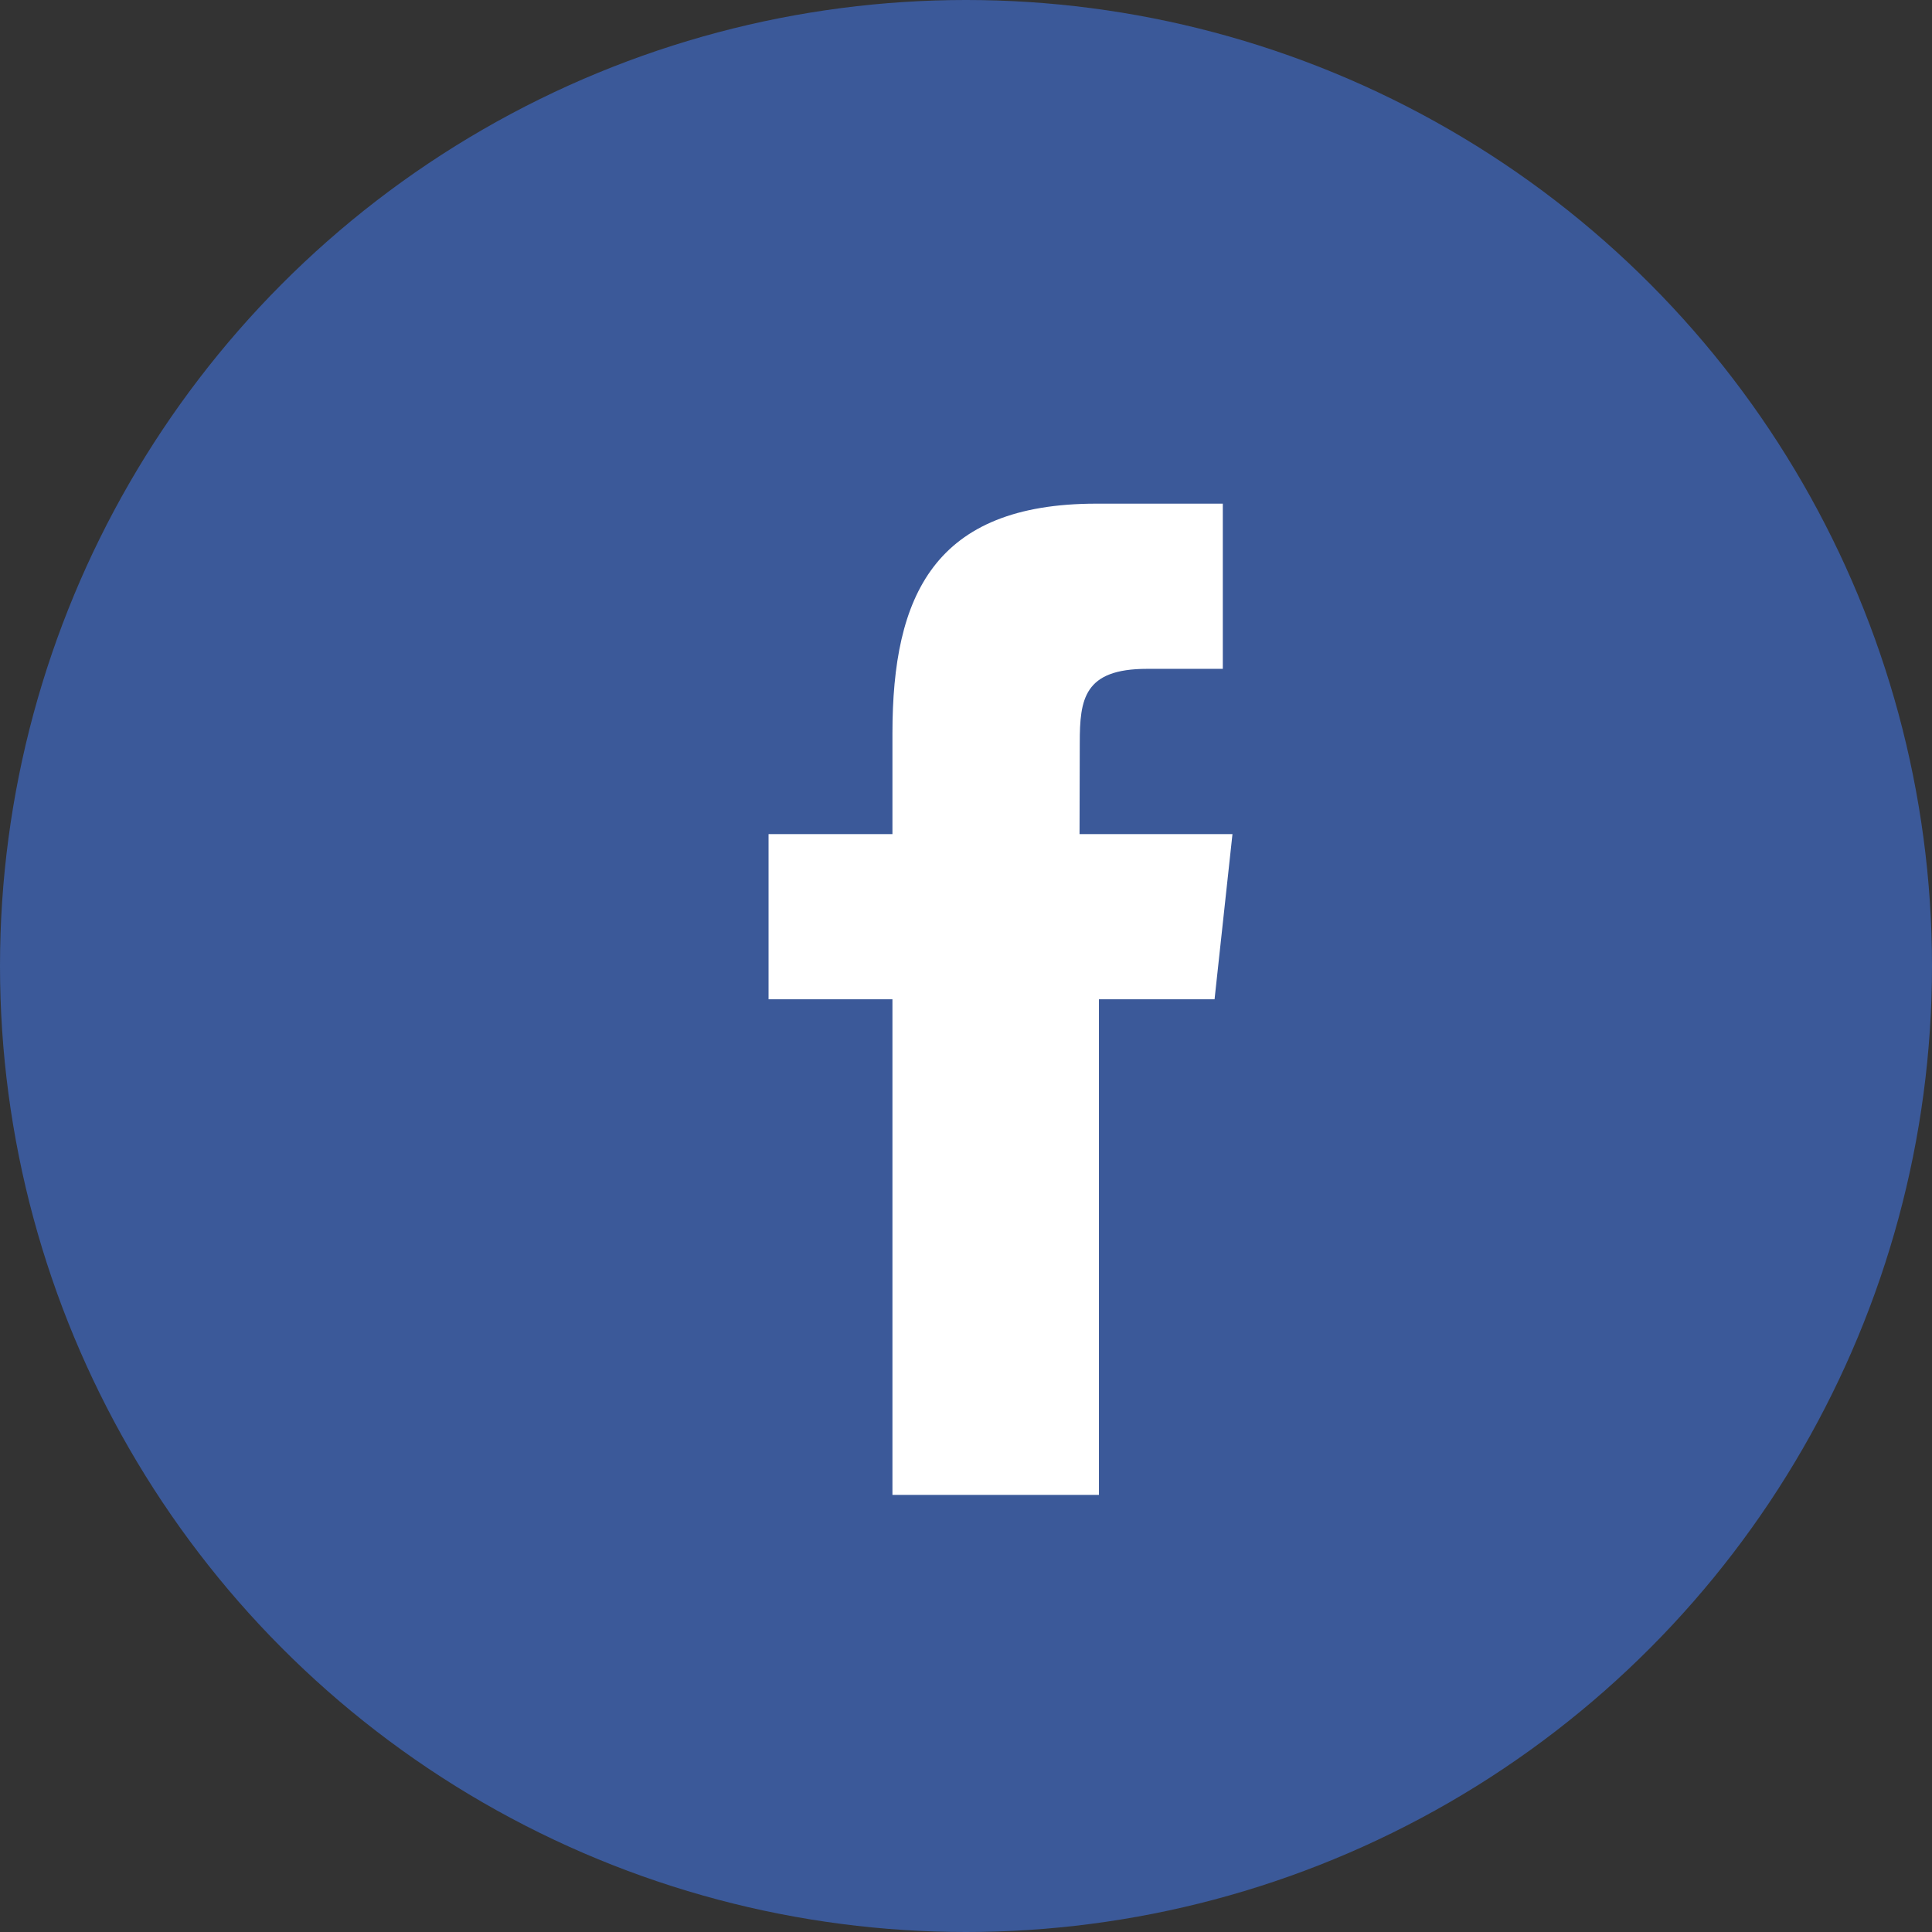
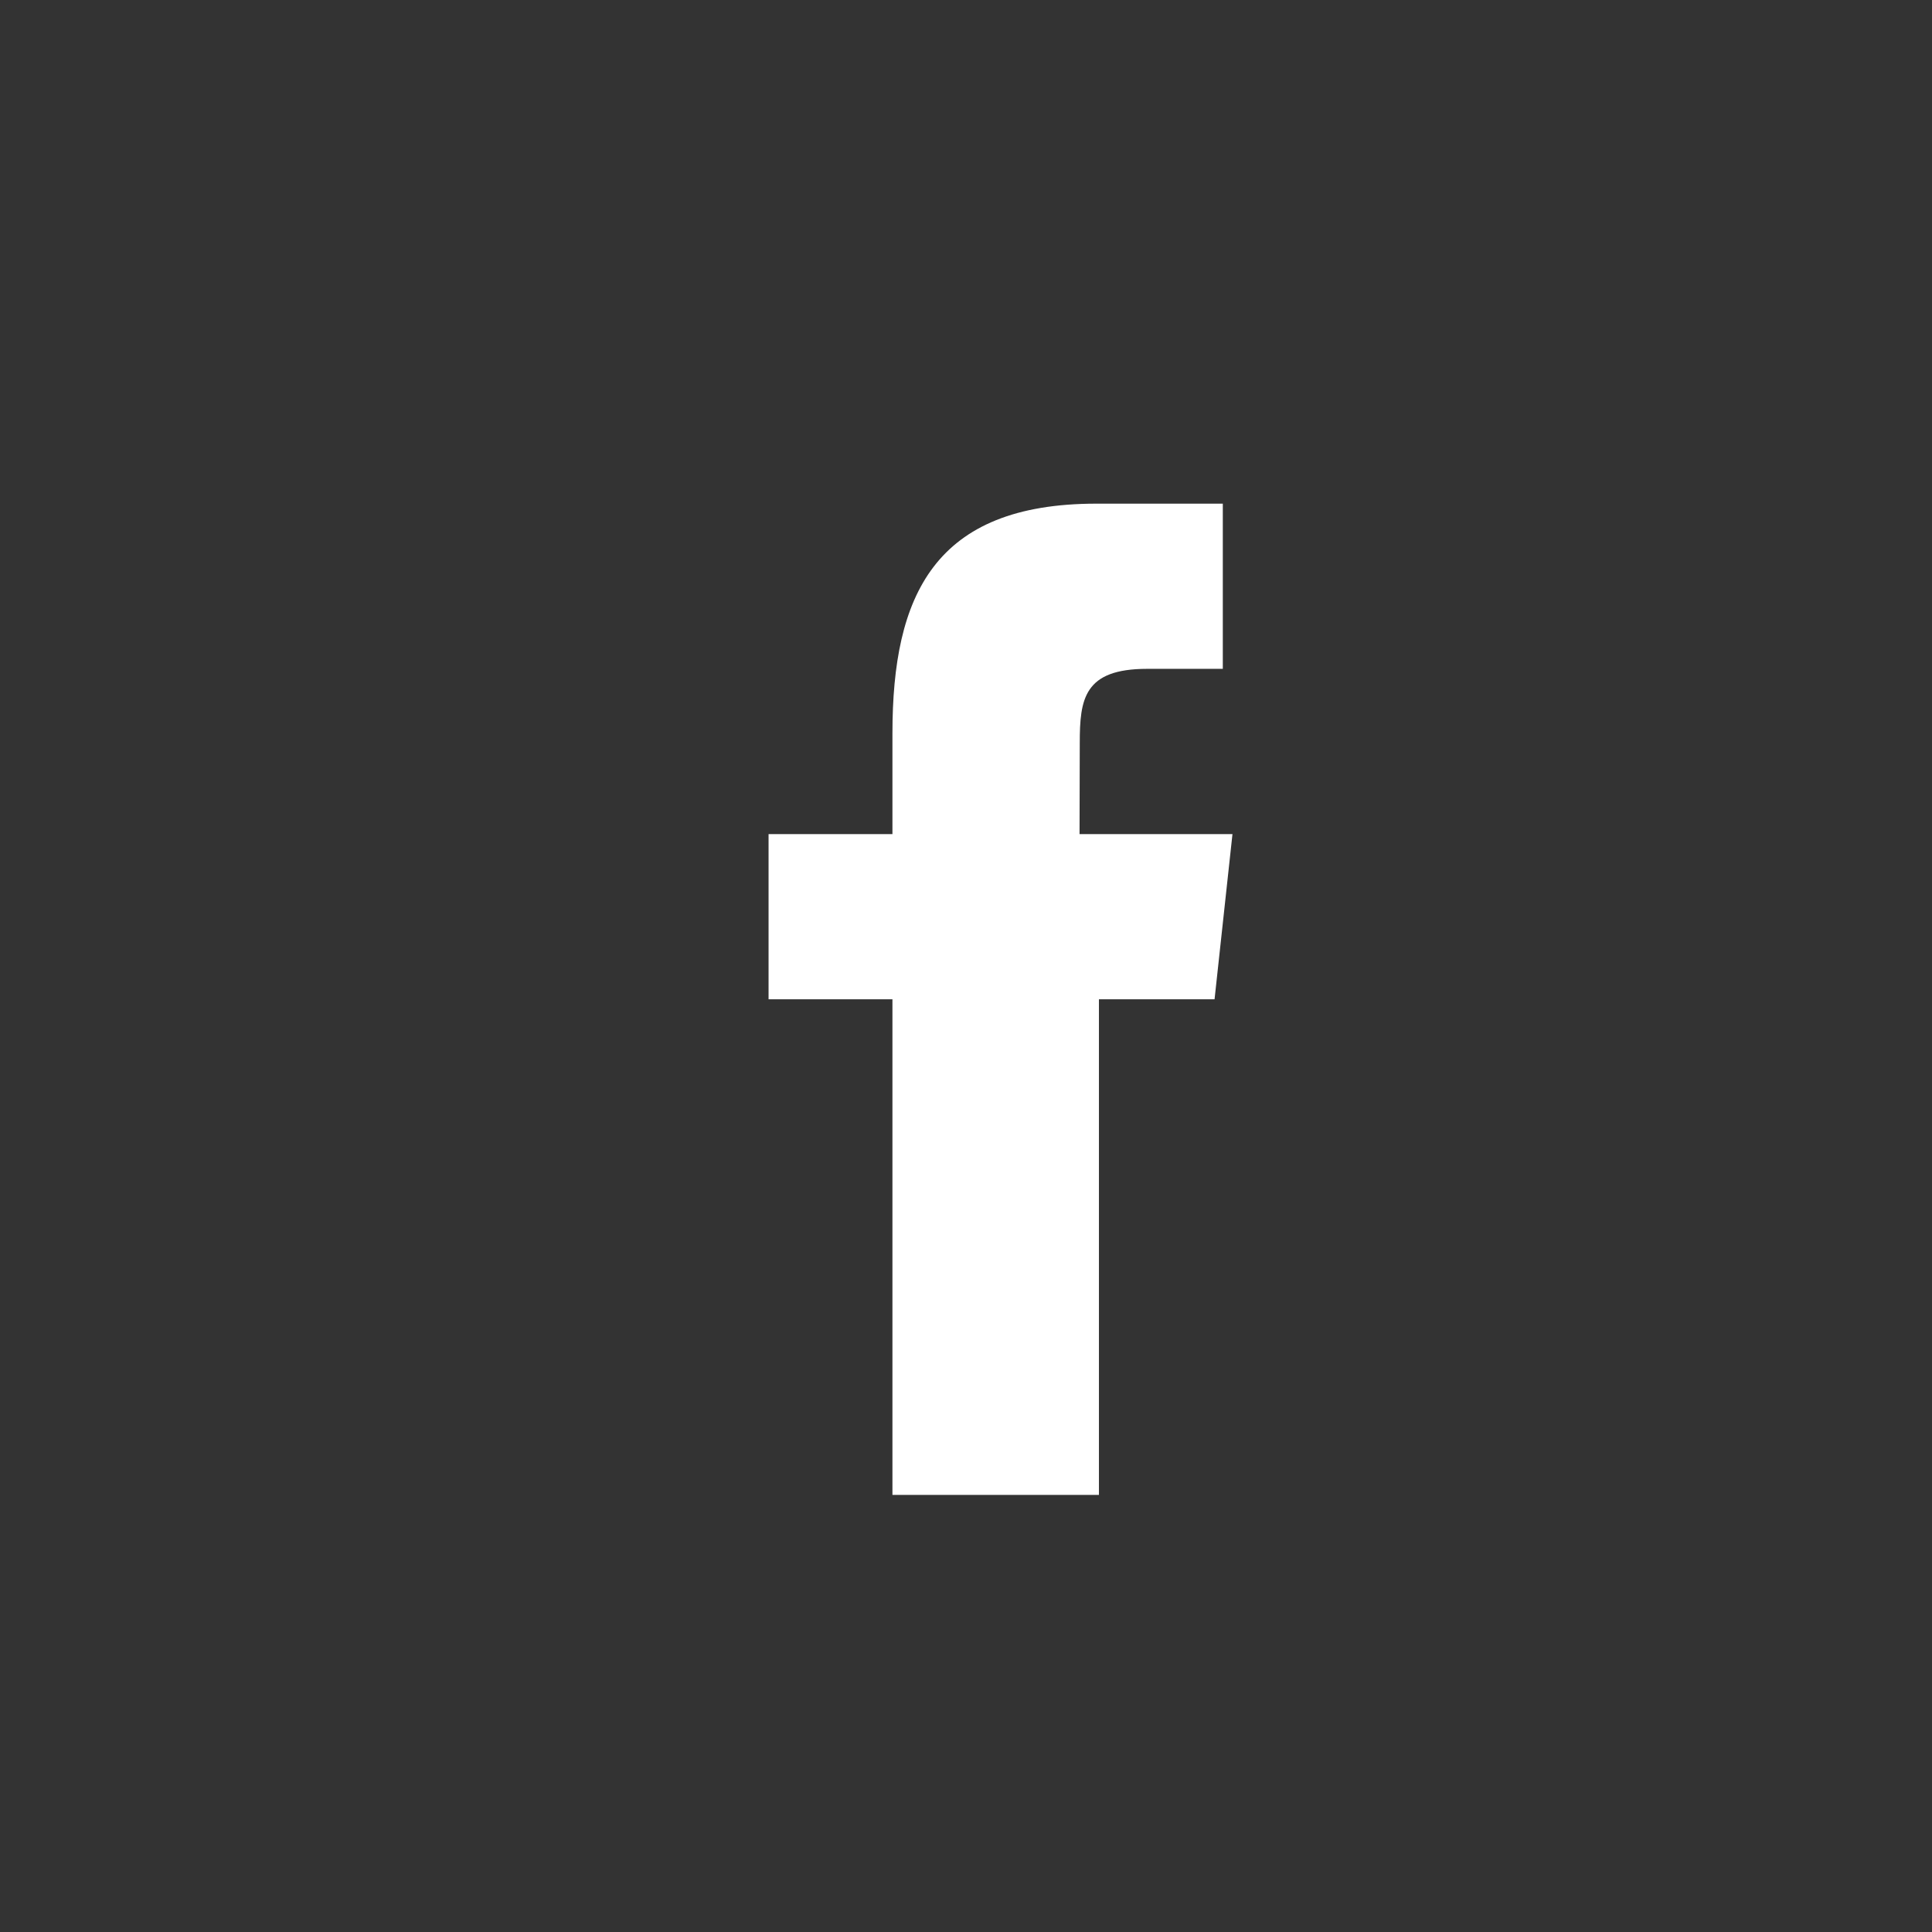
<svg xmlns="http://www.w3.org/2000/svg" preserveAspectRatio="xMidYMid" width="26" height="26" viewBox="0 0 26 26">
  <rect x="0" y="0" width="26" height="26" fill="#333333" stroke="none" />
  <defs>
    <style>.cls-1{fill:#3b5999}.cls-2{fill:#fff;fill-rule:evenodd}</style>
  </defs>
  <g>
-     <circle cx="13" cy="13" r="13" class="cls-1" />
    <path d="M14.789,20.118 L12.010,20.118 L12.010,13.448 L10.343,13.448 L10.343,11.225 L12.010,11.225 L12.010,9.869 C12.010,8.015 12.572,6.778 14.755,6.778 L16.456,6.778 L16.456,9.001 L15.437,9.001 C14.587,9.001 14.531,9.407 14.531,9.999 L14.528,11.225 L16.586,11.225 L16.345,13.448 L14.789,13.448 L14.789,20.118 Z" class="cls-2" />
  </g>
</svg>